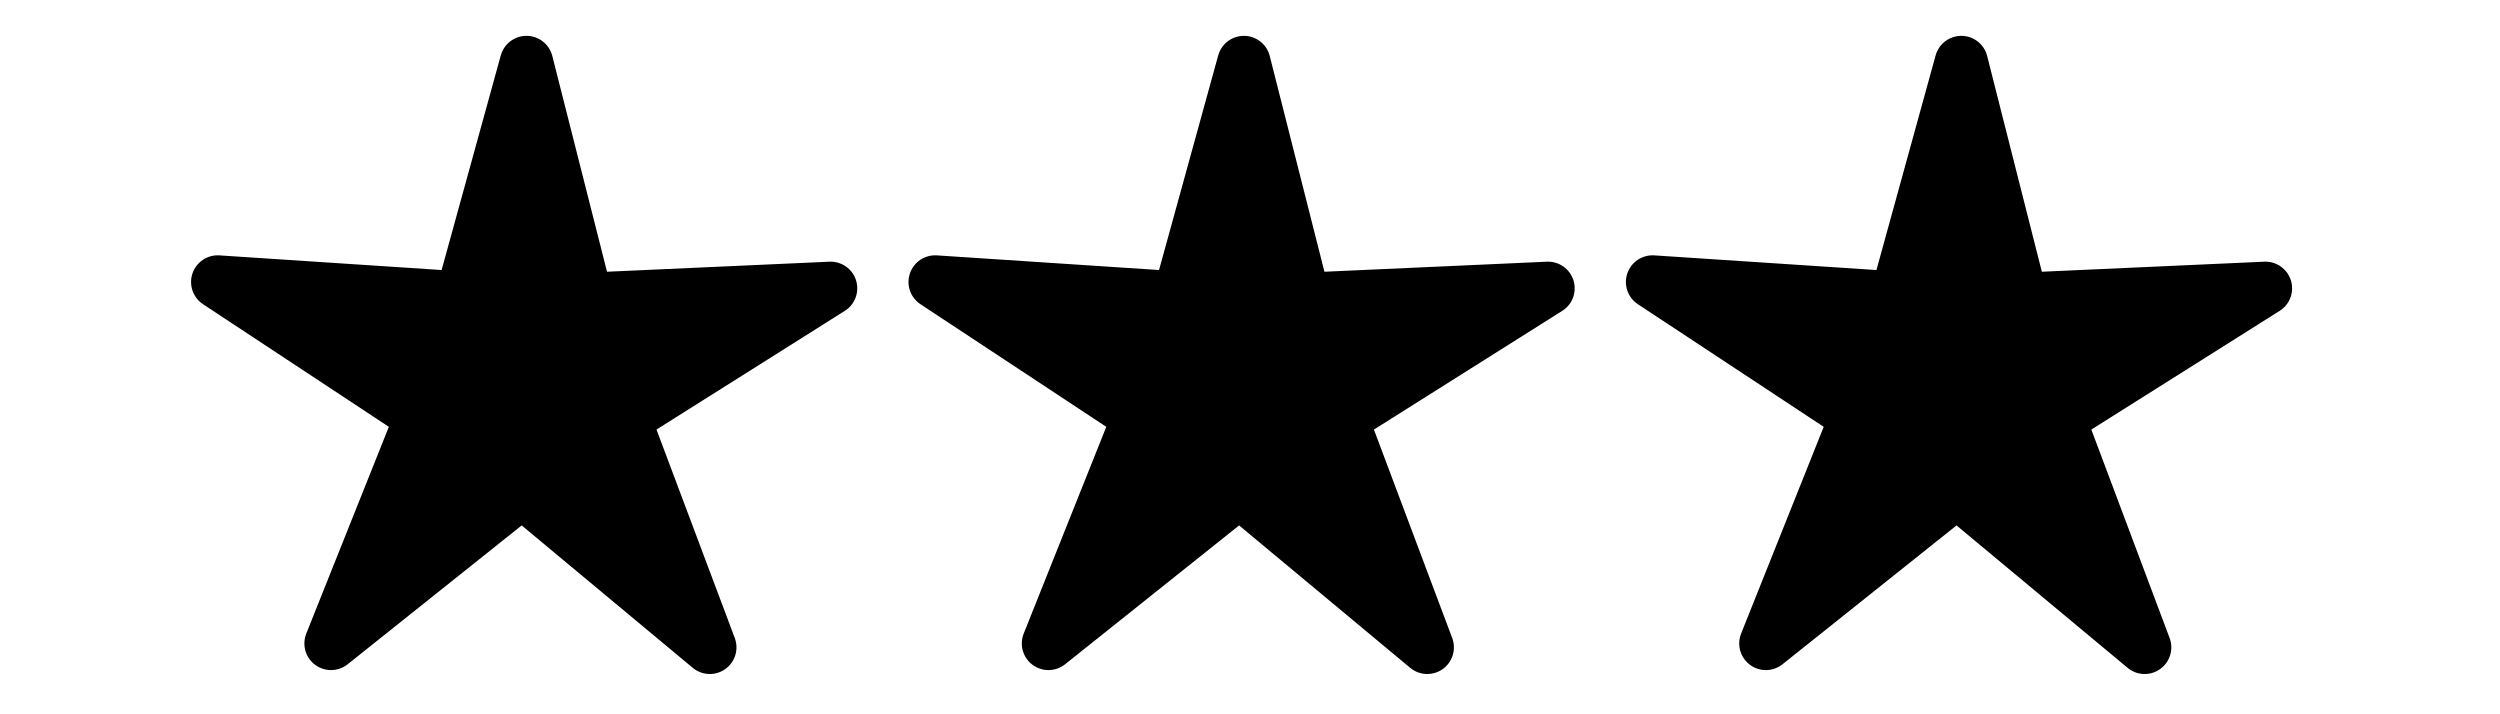
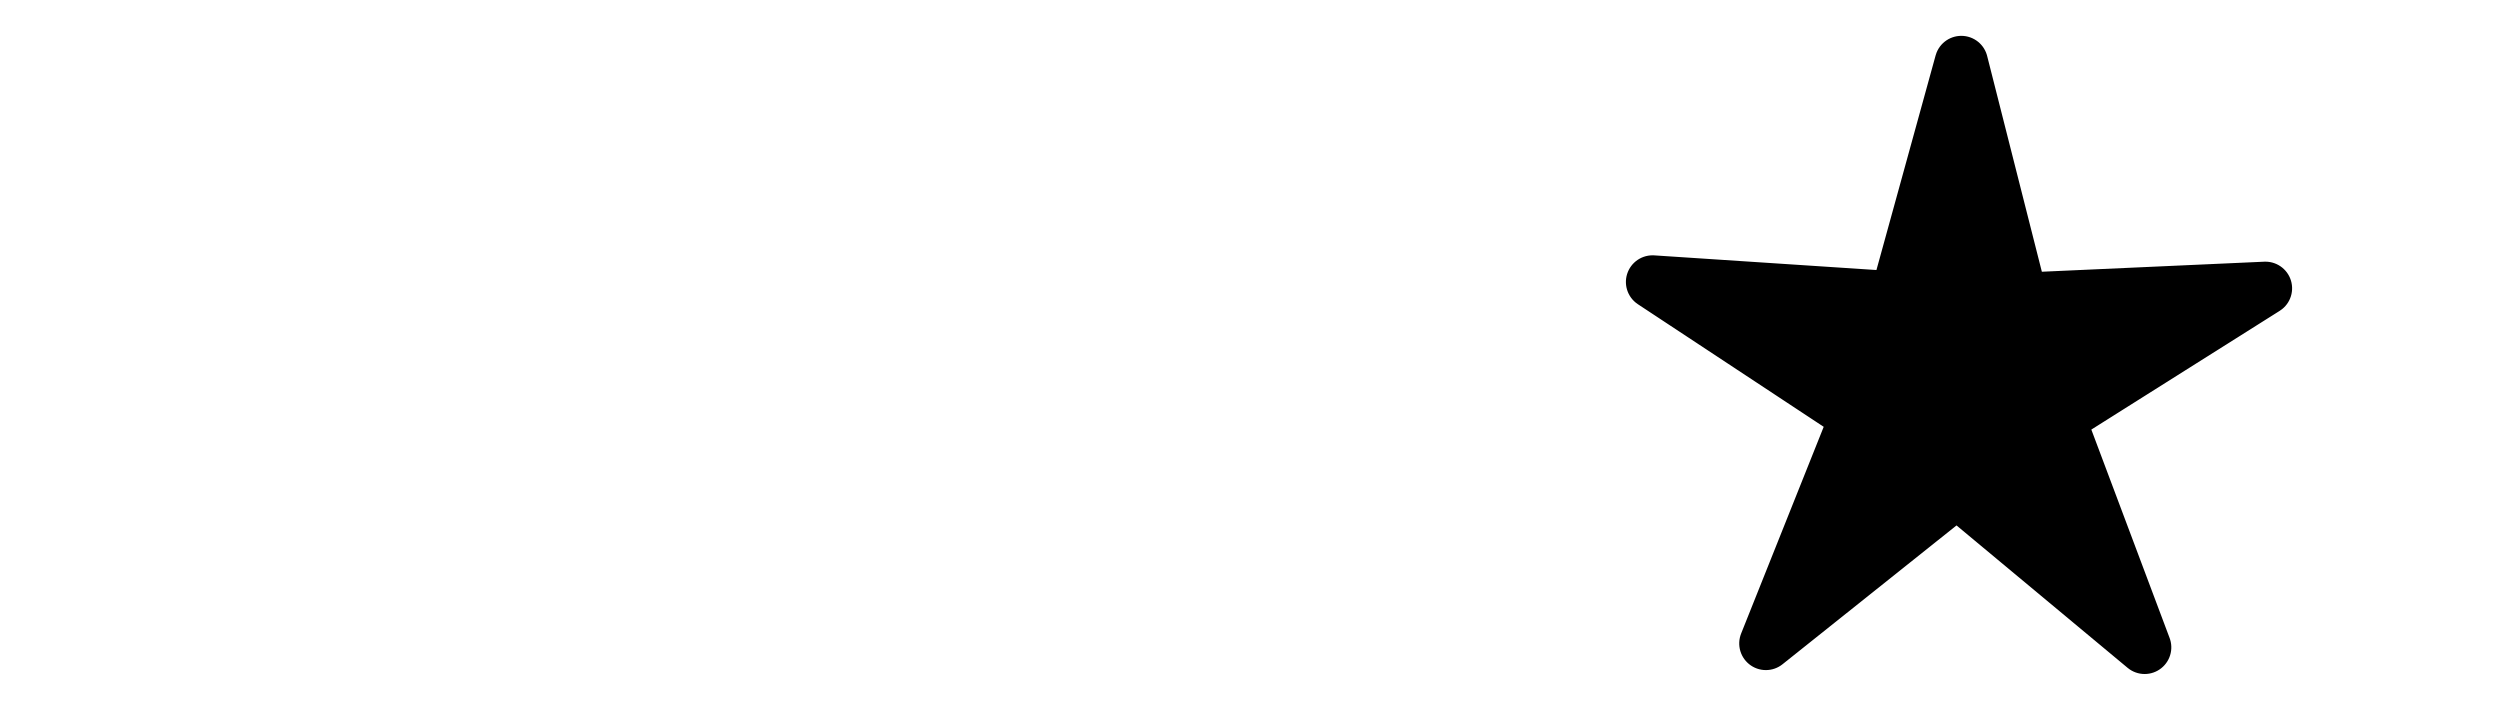
<svg xmlns="http://www.w3.org/2000/svg" xmlns:ns1="http://www.inkscape.org/namespaces/inkscape" xmlns:ns2="http://sodipodi.sourceforge.net/DTD/sodipodi-0.dtd" version="1.1" id="Layer_1" x="0px" y="0px" width="140" height="40" viewBox="0 0 140 40" enable-background="new 0 0 226.898 255.245" xml:space="preserve" ns1:version="0.91 r13725" ns2:docname="C-Q-3.svg" ns1:export-filename="/home/girts/wrk/app/ortis/ortis/src/main/webapp/images/ico/C-Q-3.png" ns1:export-xdpi="35.260242" ns1:export-ydpi="35.260242">
  <defs id="defs15" />
  <ns2:namedview pagecolor="#ffffff" bordercolor="#666666" borderopacity="1" objecttolerance="10" gridtolerance="10" guidetolerance="10" ns1:pageopacity="0" ns1:pageshadow="2" ns1:window-width="1469" ns1:window-height="1243" id="namedview13" showgrid="false" ns1:zoom="2" ns1:cx="-78.967703" ns1:cy="29.1225" ns1:window-x="0" ns1:window-y="0" ns1:window-maximized="0" ns1:current-layer="Layer_1" />
-   <path ns2:type="star" style="opacity:1;fill:#000000;fill-opacity:1;fill-rule:nonzero;stroke:#000000;stroke-width:4.986;stroke-linecap:round;stroke-linejoin:round;stroke-miterlimit:4;stroke-dasharray:none;stroke-dashoffset:0;stroke-opacity:1" id="path4158" ns2:sides="5" ns2:cx="67.512741" ns2:cy="60.48304" ns2:r1="30.146351" ns2:r2="9.9482956" ns2:arg1="-0.1798535" ns2:arg2="0.44846503" ns1:flatsided="false" ns1:rounded="0" ns1:randomized="0" d="M 97.173,55.09 76.477,64.796 81.807,87.025 66.181,70.342 46.687,82.28 57.725,62.263 40.347,47.412 l 22.448,4.312 8.754,-21.116 2.836,22.682 z" ns1:transform-center-x="-0.061564184" ns1:transform-center-y="-1.6630396" transform="matrix(0.594,-0.074,0.074,0.594,-15.283,-9.387)" />
-   <path ns2:type="star" style="opacity:1;fill:#000000;fill-opacity:1;fill-rule:nonzero;stroke:#000000;stroke-width:4.986;stroke-linecap:round;stroke-linejoin:round;stroke-miterlimit:4;stroke-dasharray:none;stroke-dashoffset:0;stroke-opacity:1" id="path4158-1" ns2:sides="5" ns2:cx="67.512741" ns2:cy="60.48304" ns2:r1="30.146351" ns2:r2="9.9482956" ns2:arg1="-0.1798535" ns2:arg2="0.44846503" ns1:flatsided="false" ns1:rounded="0" ns1:randomized="0" d="M 97.173,55.09 76.477,64.796 81.807,87.025 66.181,70.342 46.687,82.28 57.725,62.263 40.347,47.412 l 22.448,4.312 8.754,-21.116 2.836,22.682 z" ns1:transform-center-x="-0.061564184" ns1:transform-center-y="-1.6630396" transform="matrix(0.594,-0.074,0.074,0.594,24.893,-9.387)" />
  <path ns2:type="star" style="opacity:1;fill:#000000;fill-opacity:1;fill-rule:nonzero;stroke:#000000;stroke-width:4.986;stroke-linecap:round;stroke-linejoin:round;stroke-miterlimit:4;stroke-dasharray:none;stroke-dashoffset:0;stroke-opacity:1" id="path4158-3" ns2:sides="5" ns2:cx="67.512741" ns2:cy="60.48304" ns2:r1="30.146351" ns2:r2="9.9482956" ns2:arg1="-0.1798535" ns2:arg2="0.44846503" ns1:flatsided="false" ns1:rounded="0" ns1:randomized="0" d="M 97.173,55.09 76.477,64.796 81.807,87.025 66.181,70.342 46.687,82.28 57.725,62.263 40.347,47.412 l 22.448,4.312 8.754,-21.116 2.836,22.682 z" ns1:transform-center-x="-0.061564184" ns1:transform-center-y="-1.6630396" transform="matrix(0.594,-0.074,0.074,0.594,65.068,-9.387)" />
</svg>